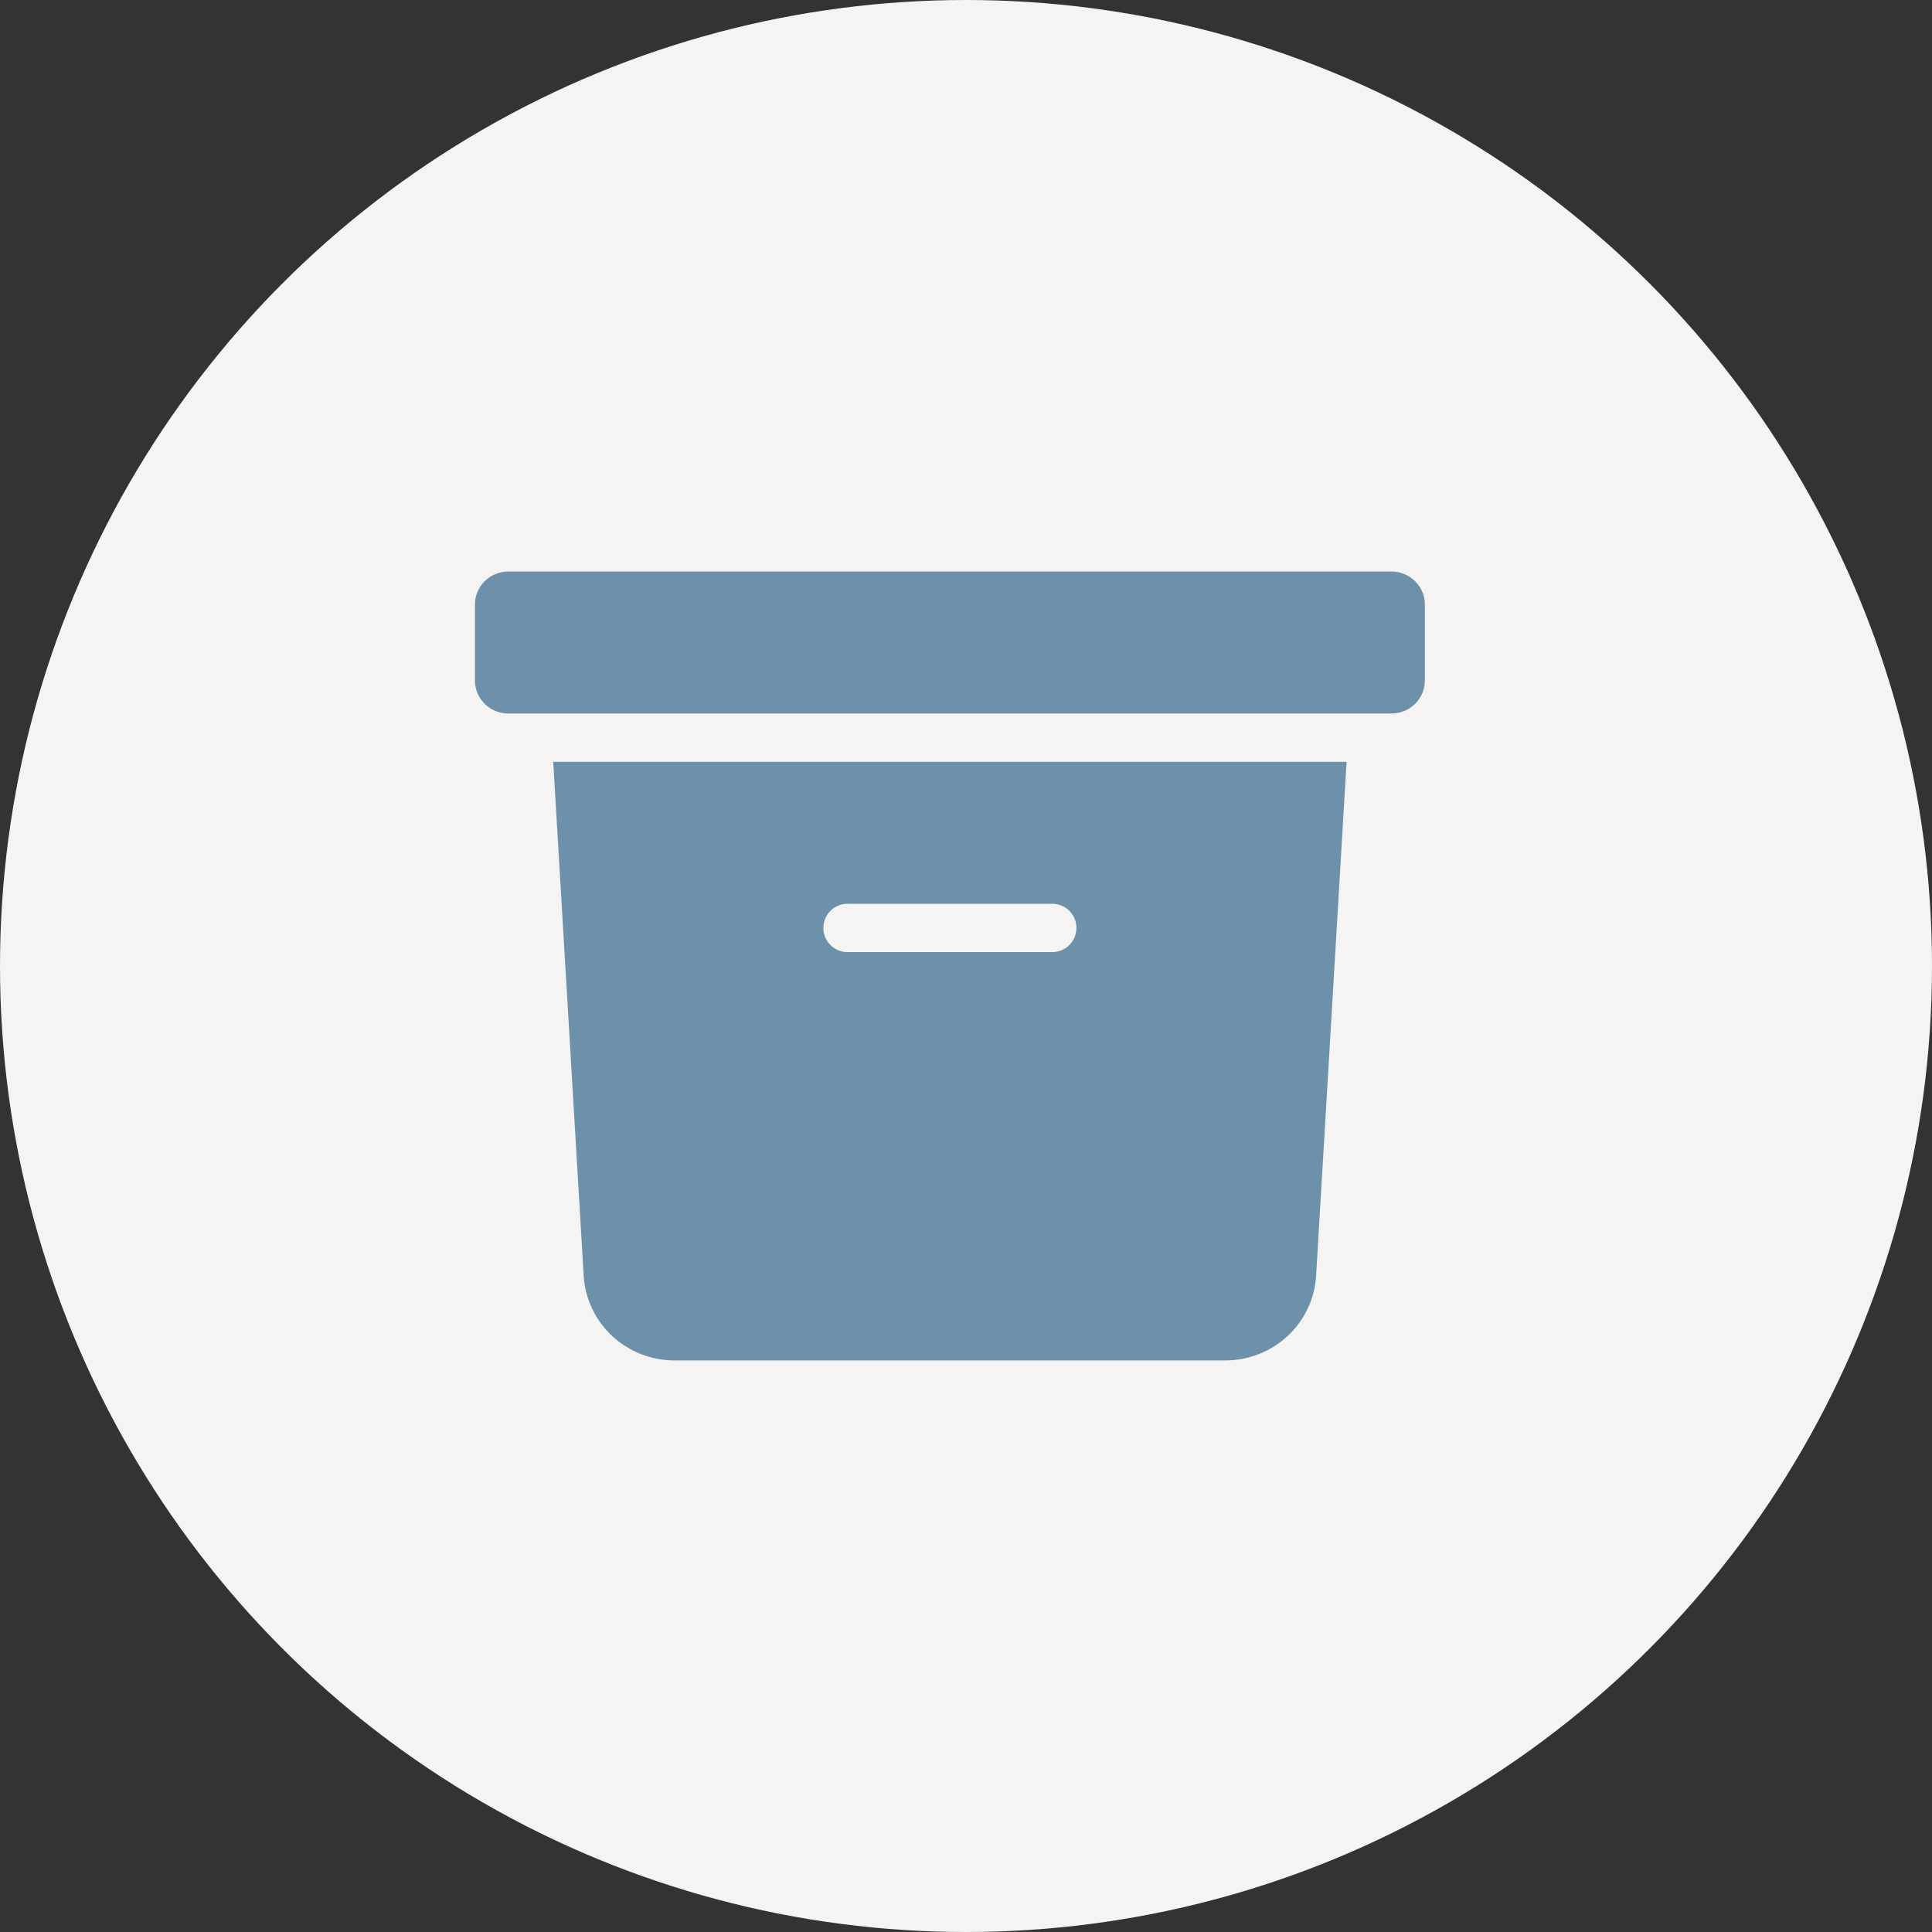
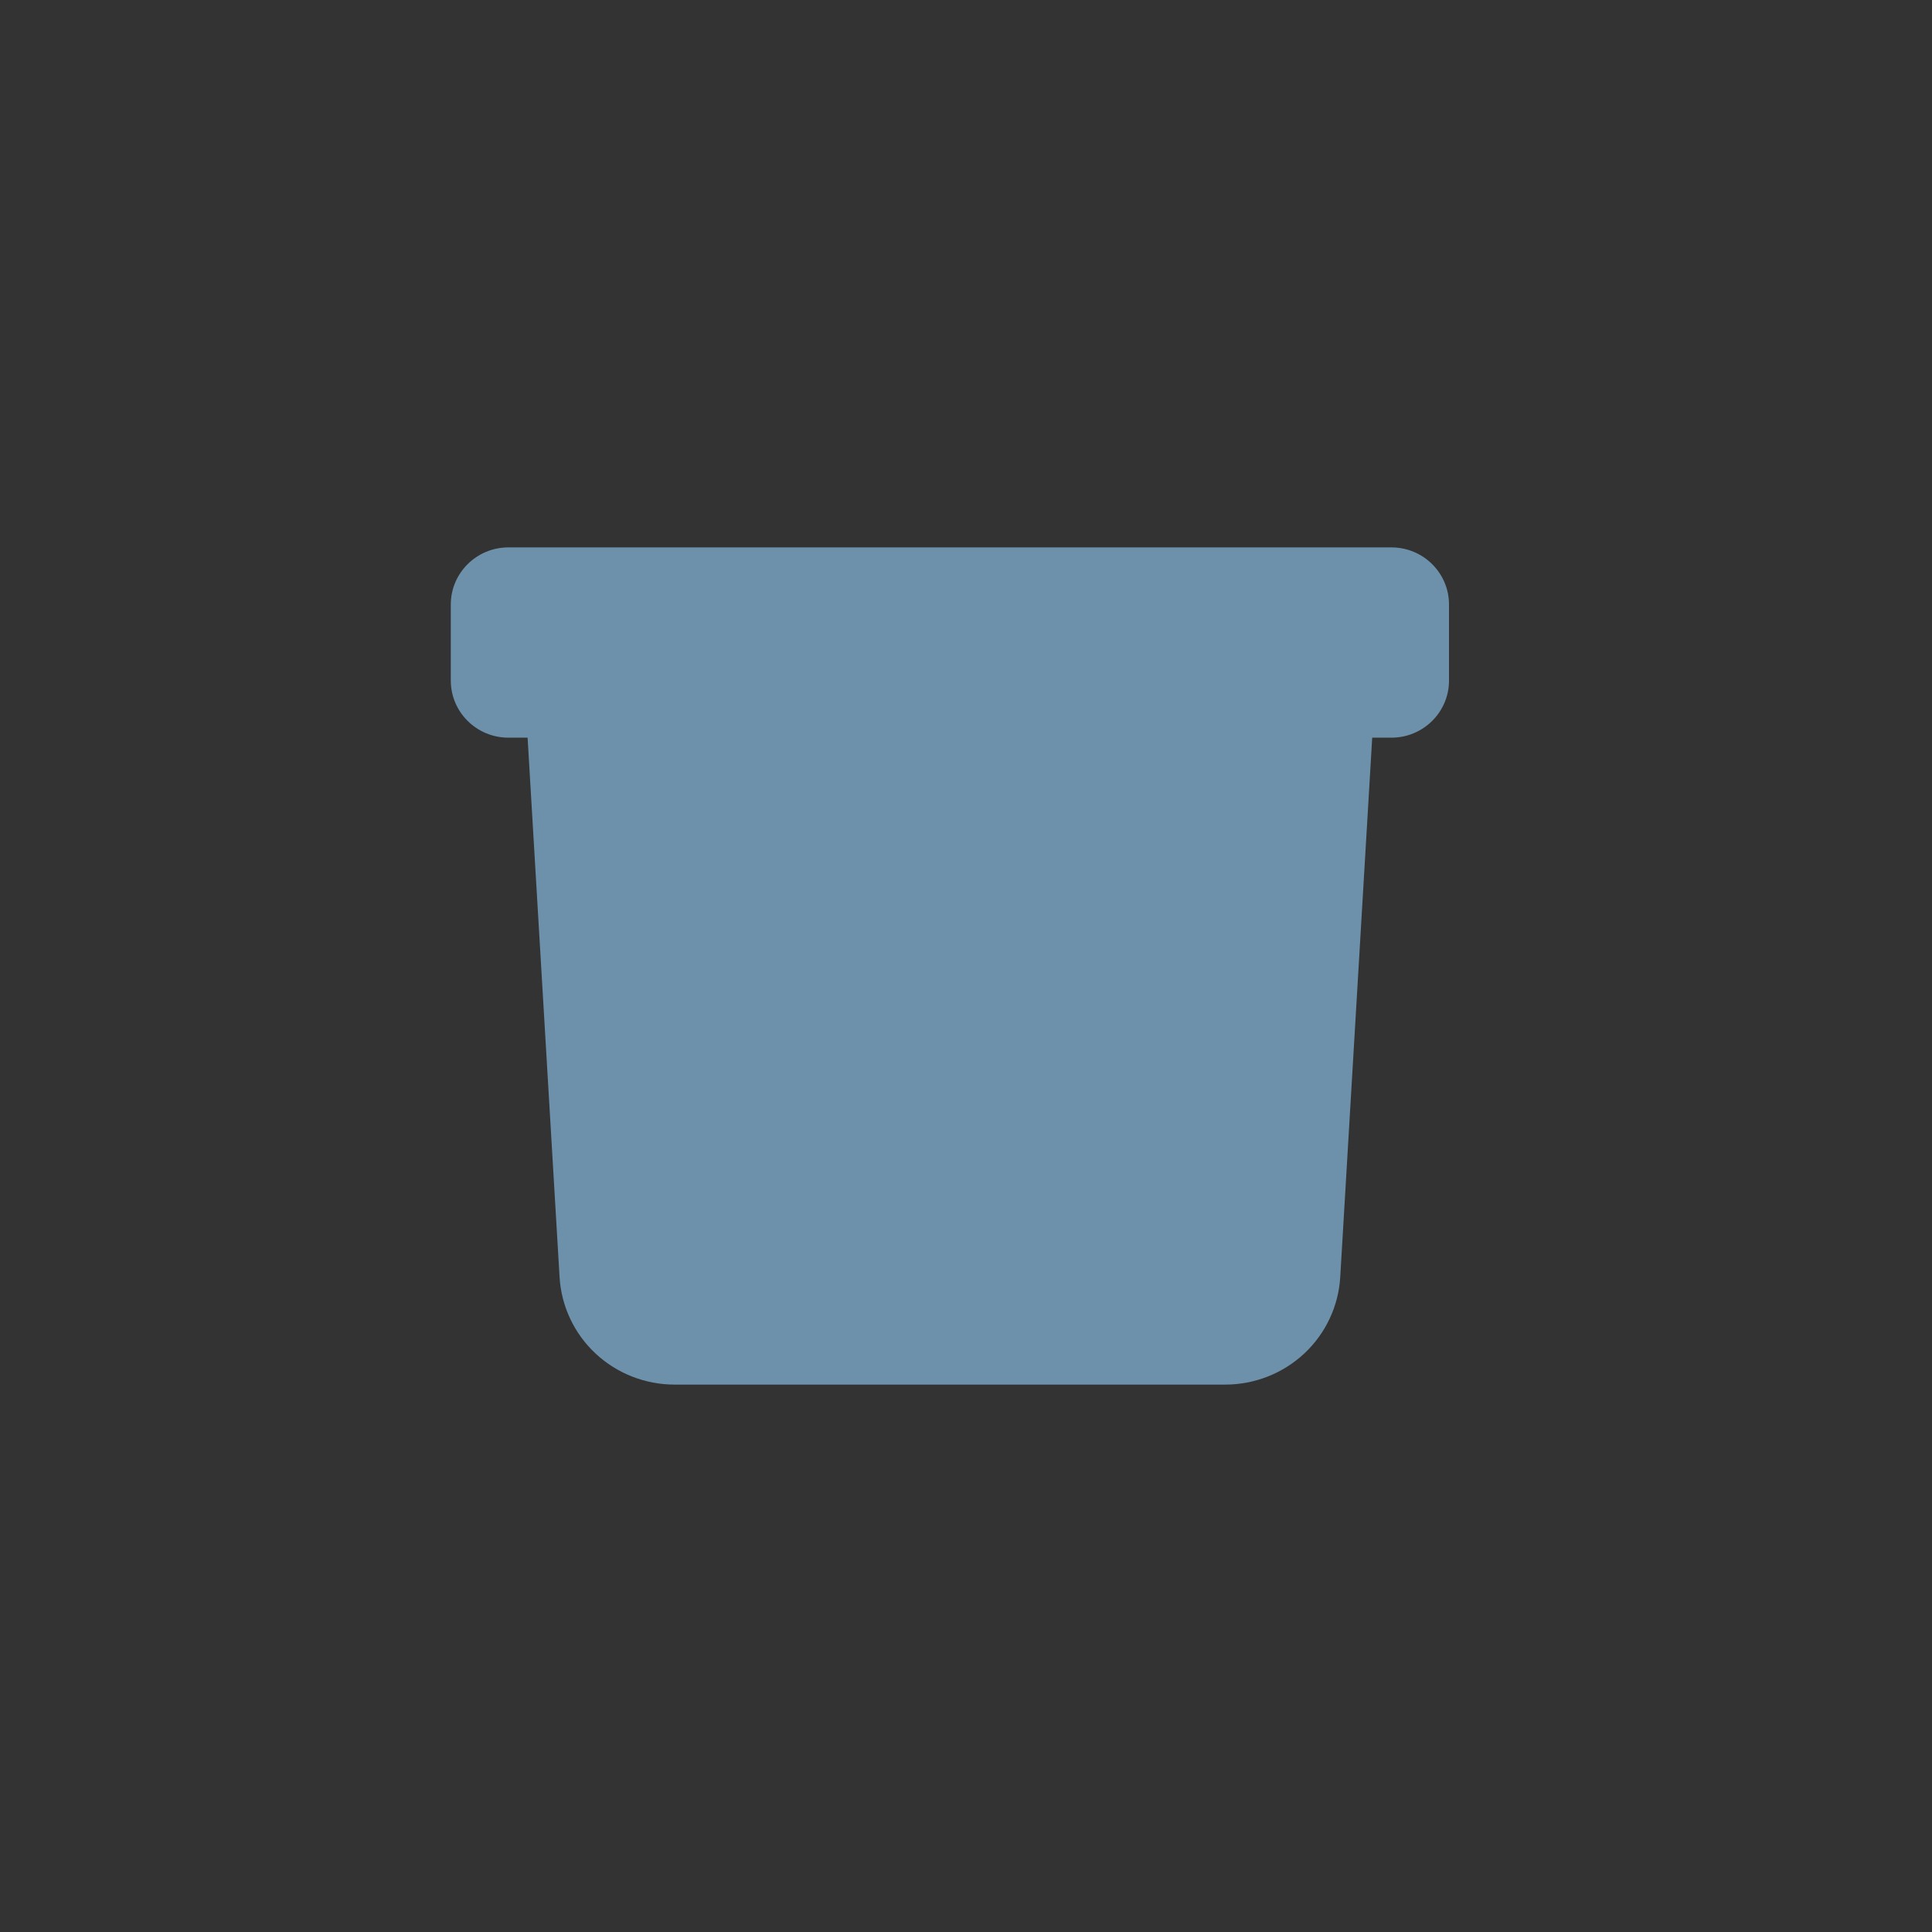
<svg xmlns="http://www.w3.org/2000/svg" width="60" height="60" viewBox="0 0 60 60" fill="none">
  <rect x="0" y="0" width="60" height="60" fill="#333333" stroke="none" />
-   <circle cx="30" cy="30" r="30" fill="#F6F4F2" />
  <path d="M42.615 22.909L41.622 39.663C41.568 40.566 41.169 41.414 40.505 42.035C39.84 42.655 38.962 43 38.05 43H20.95C20.038 43 19.16 42.655 18.495 42.035C17.831 41.414 17.432 40.566 17.378 39.663L16.385 22.909M26.32 28.818H32.679H26.32ZM15.789 22.909H43.212C44.199 22.909 45 22.115 45 21.136V18.773C45 17.794 44.199 17 43.212 17H15.789C14.801 17 14 17.794 14 18.773V21.136C14 22.115 14.801 22.909 15.789 22.909Z" fill="#6D91AB" />
-   <path d="M42.615 22.909L41.622 39.663C41.568 40.566 41.169 41.414 40.505 42.035C39.84 42.655 38.962 43 38.05 43H20.95C20.038 43 19.16 42.655 18.495 42.035C17.831 41.414 17.432 40.566 17.378 39.663L16.385 22.909M26.32 28.818H32.679M15.789 22.909H43.212C44.199 22.909 45 22.115 45 21.136V18.773C45 17.794 44.199 17 43.212 17H15.789C14.801 17 14 17.794 14 18.773V21.136C14 22.115 14.801 22.909 15.789 22.909Z" stroke="#F6F4F2" stroke-width="1.5" stroke-linecap="round" stroke-linejoin="round" />
</svg>